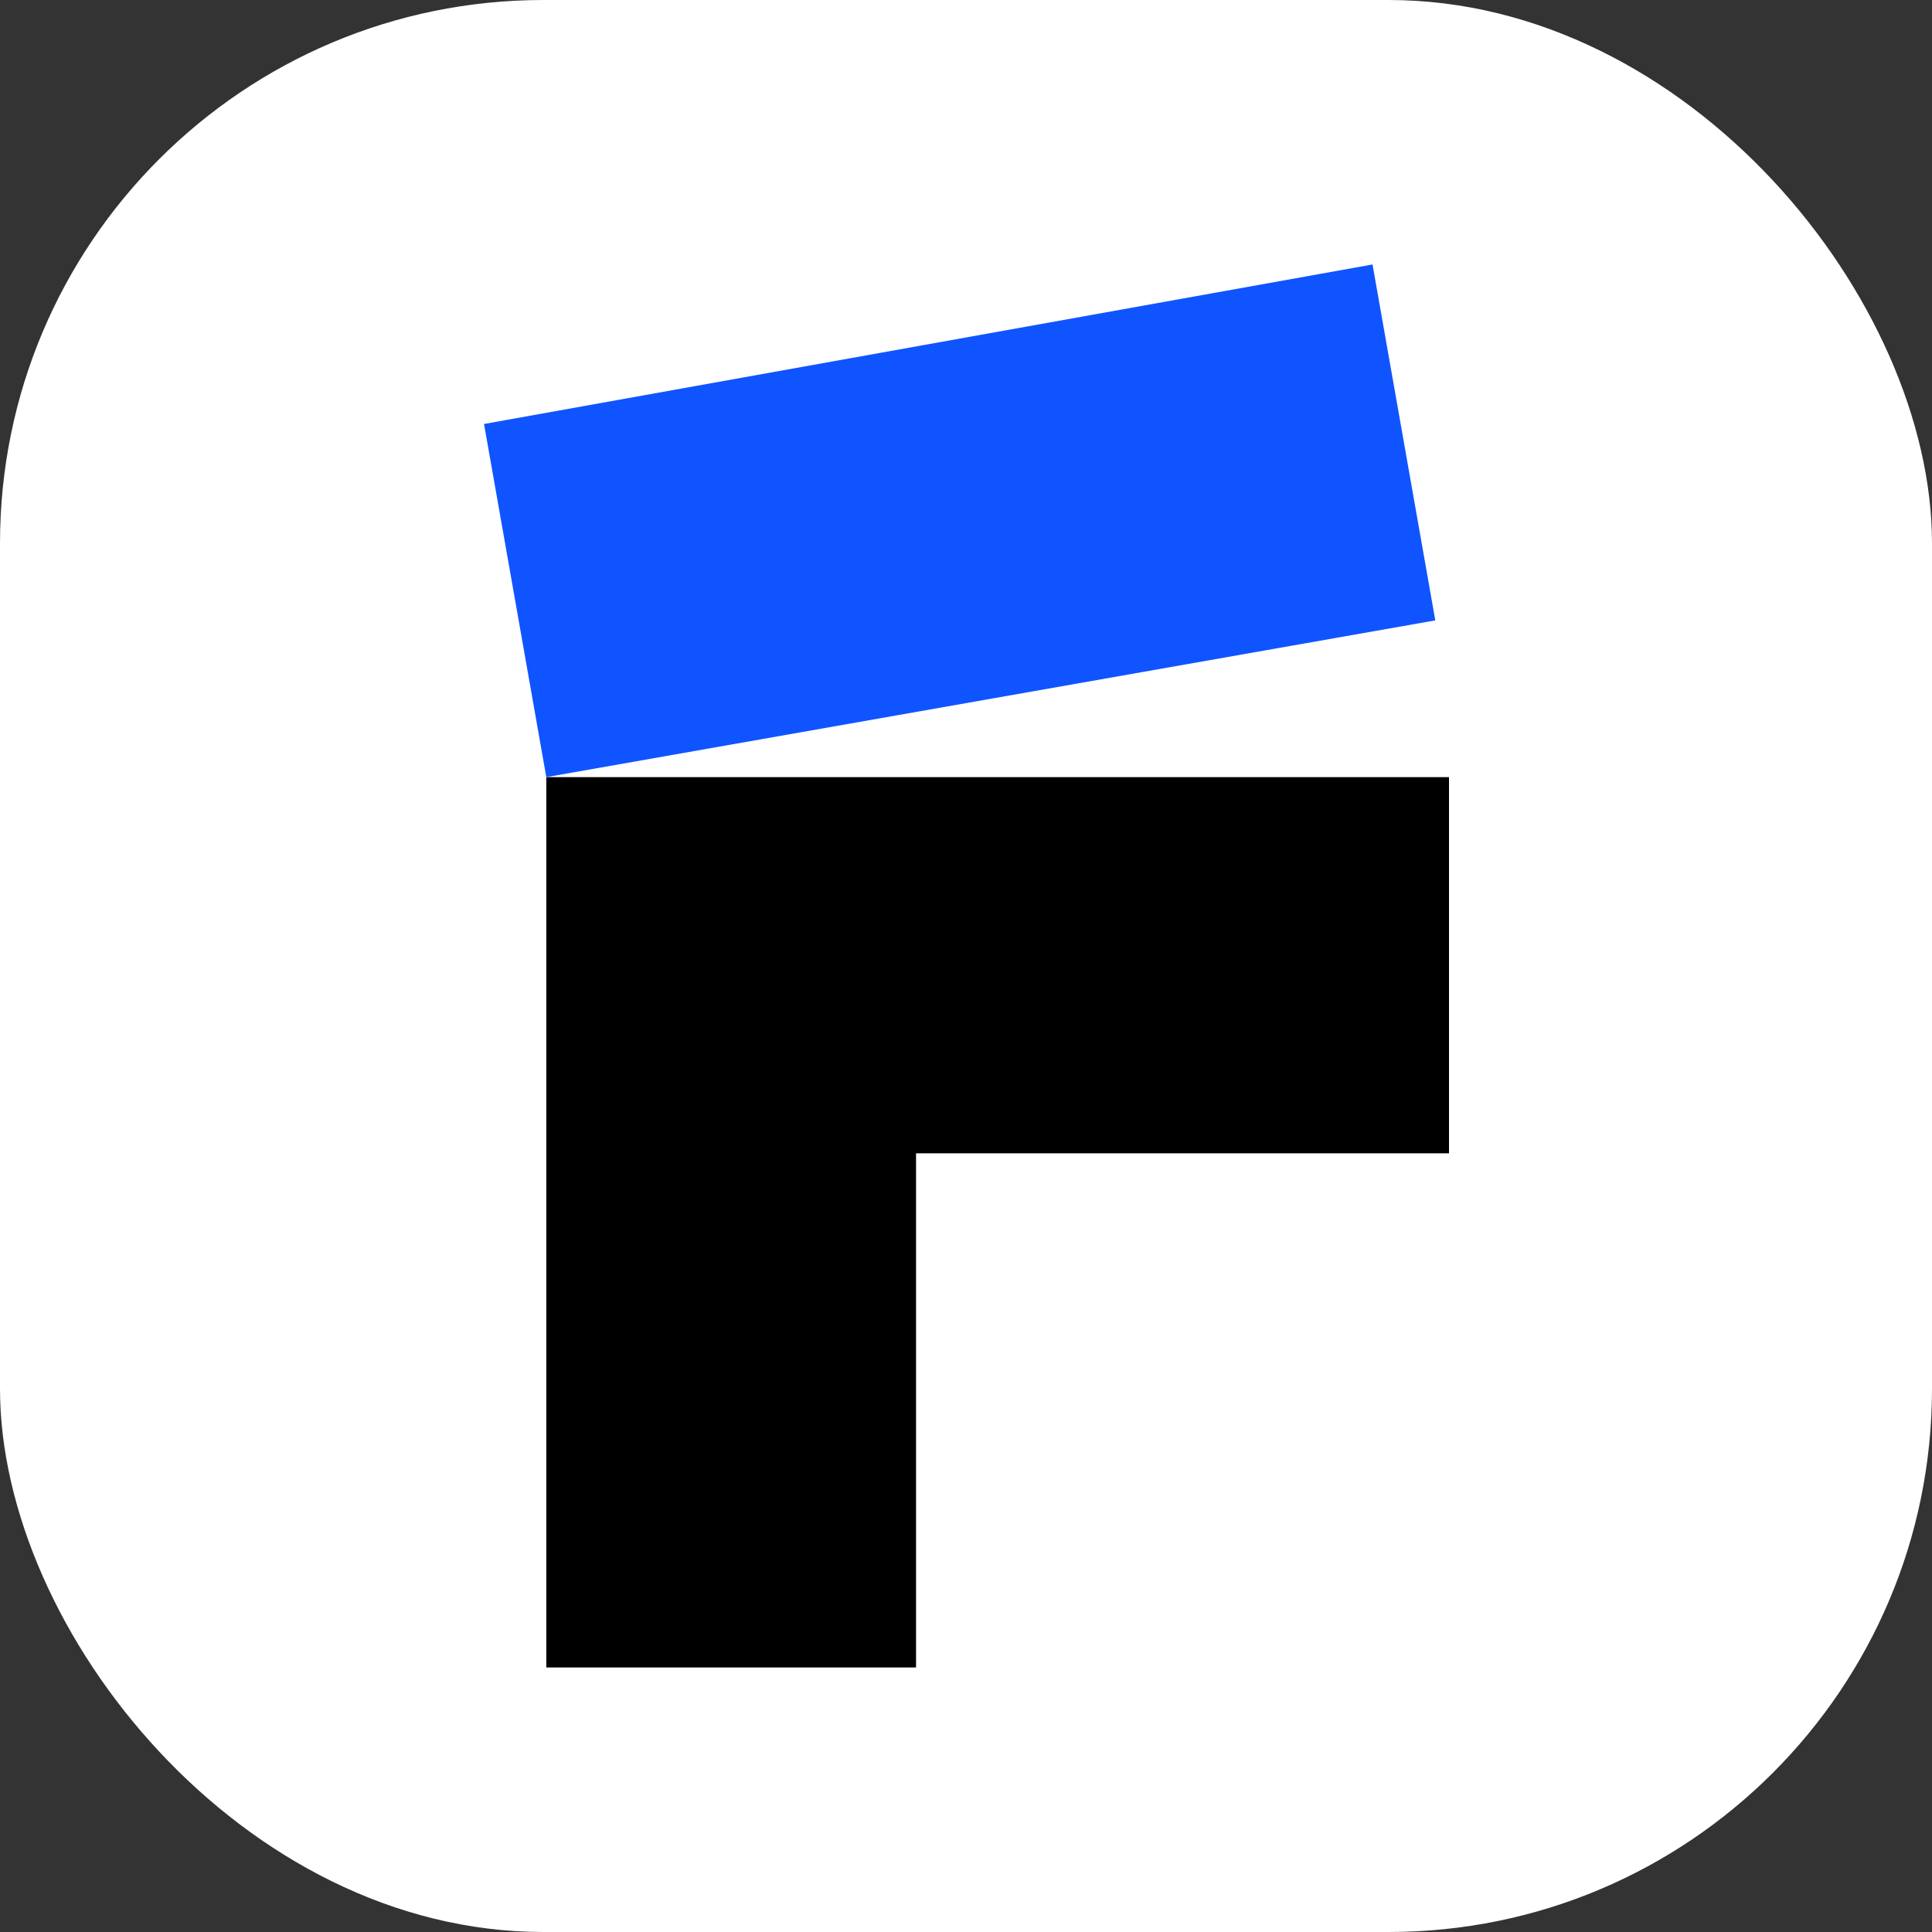
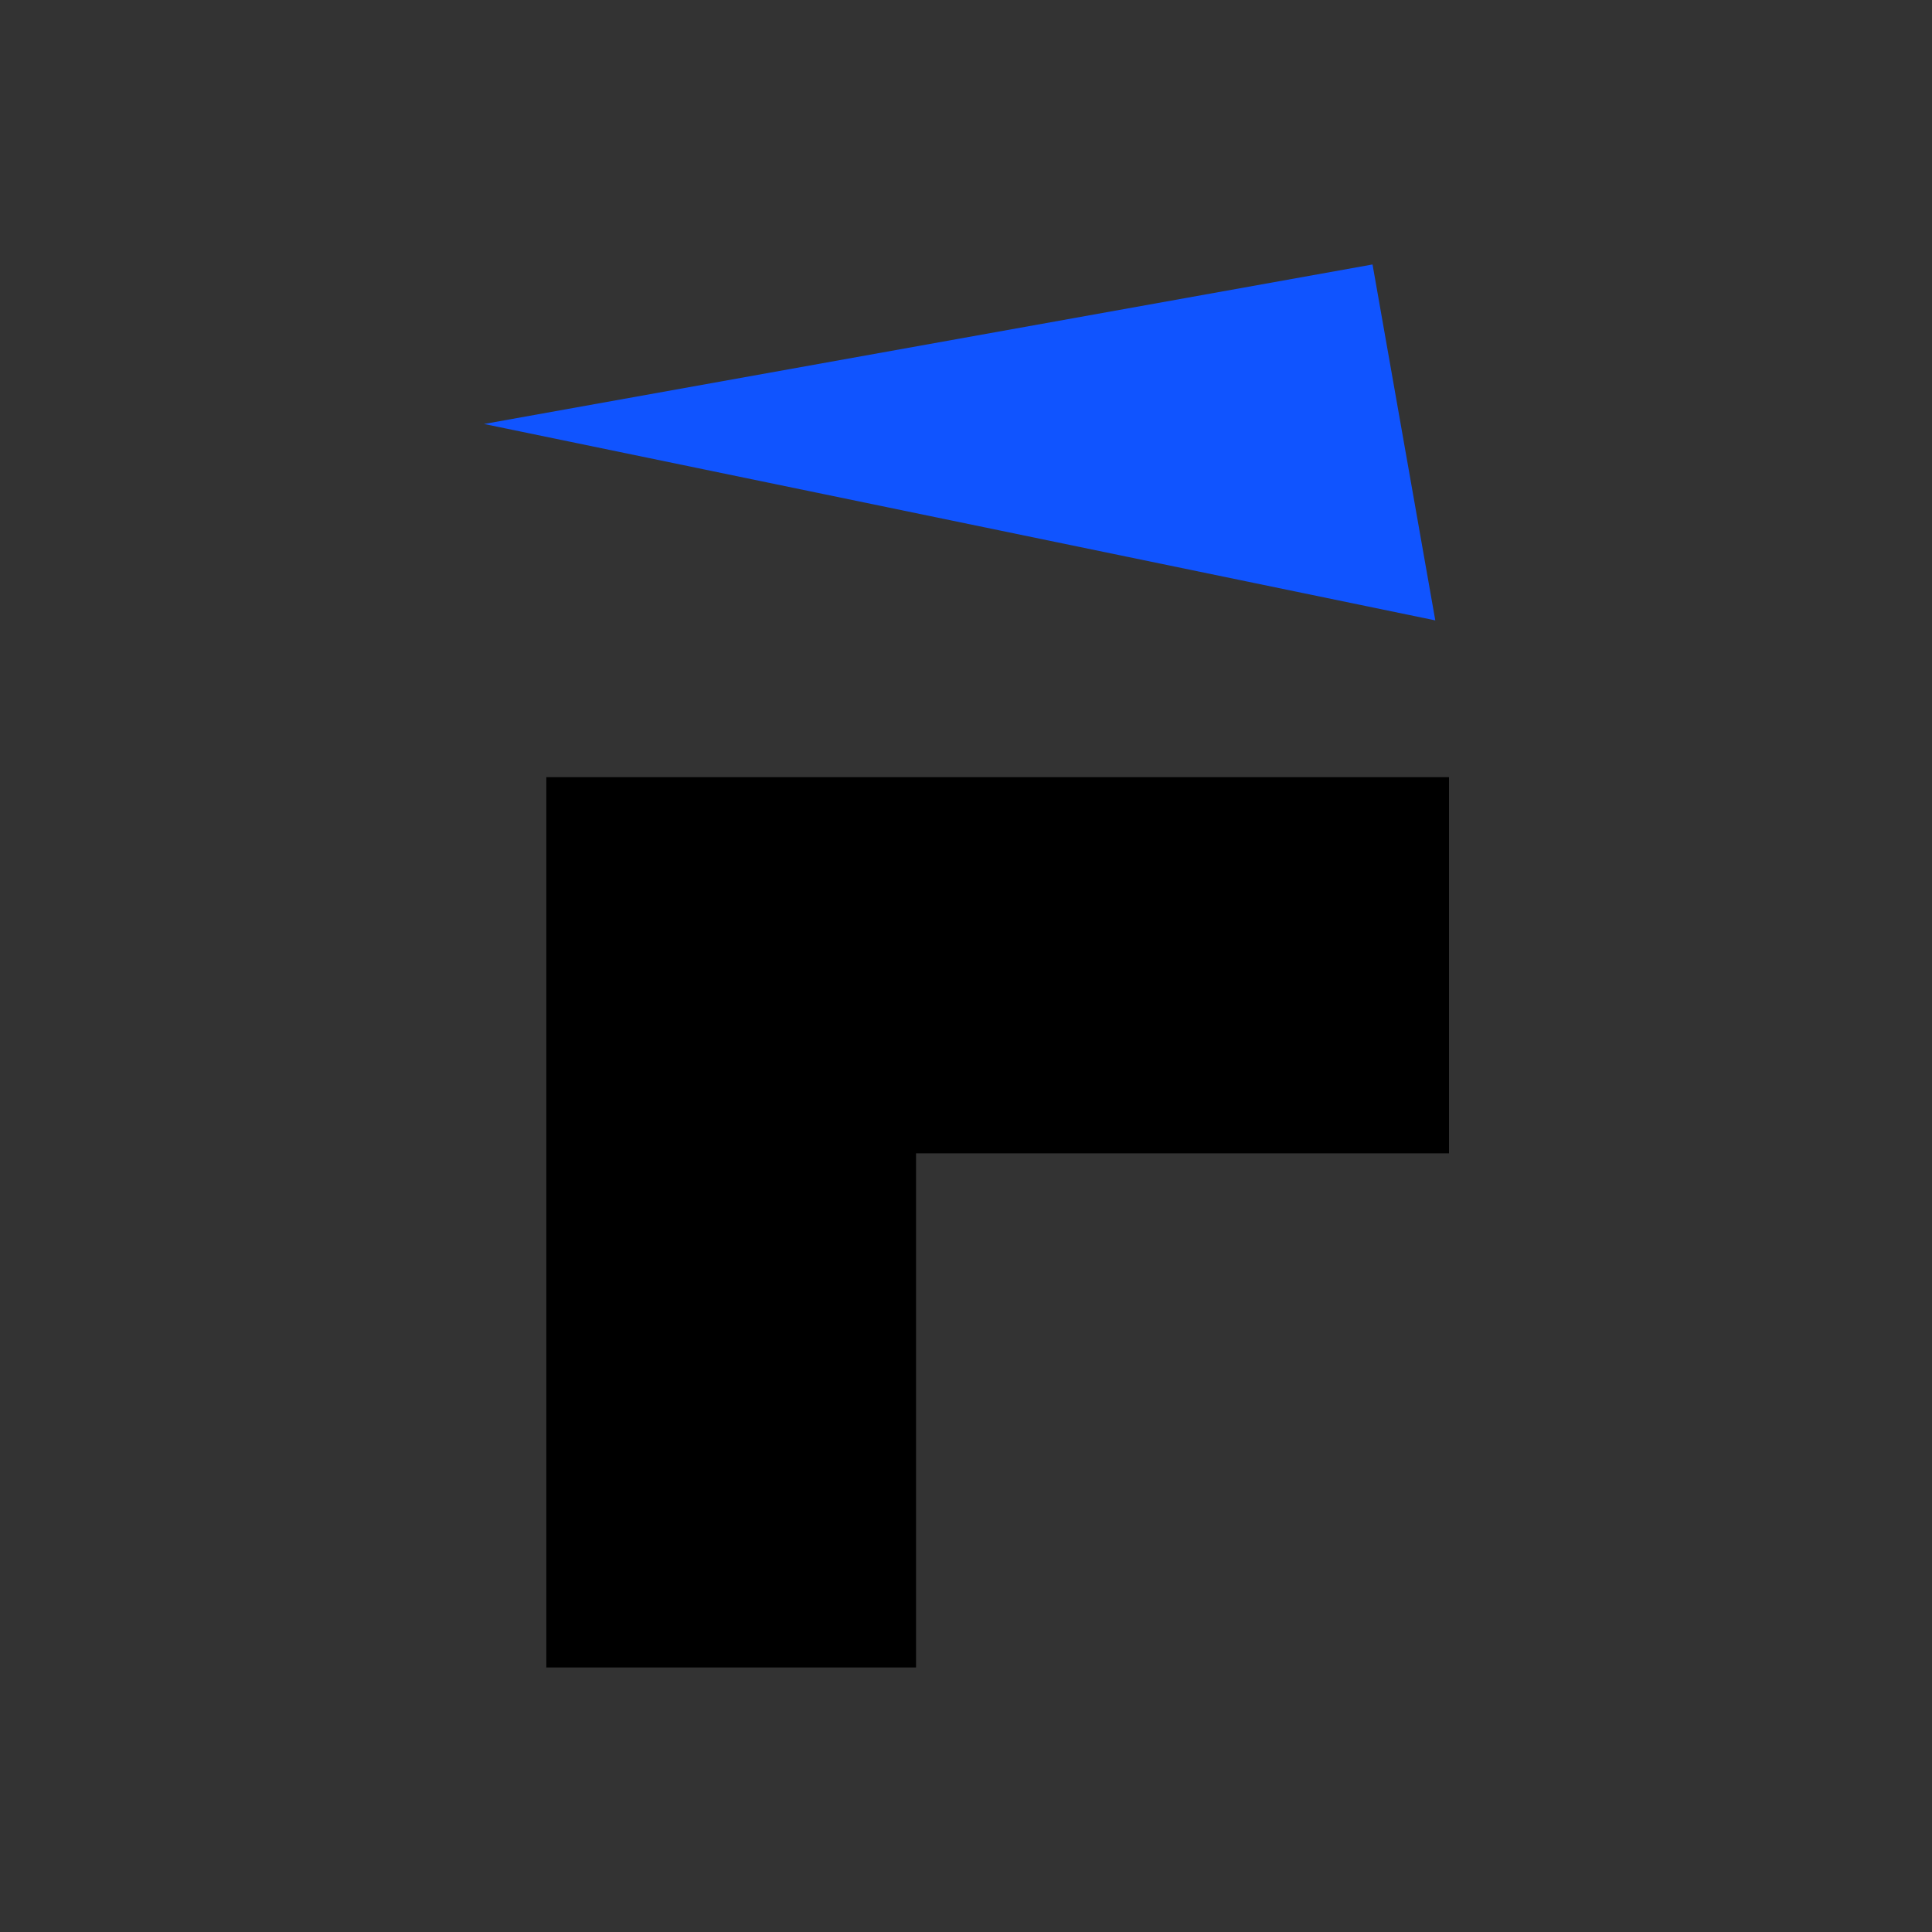
<svg xmlns="http://www.w3.org/2000/svg" width="48" height="48" viewBox="0 0 64 64" fill="none">
  <rect x="0" y="0" width="64" height="64" fill="#333333" stroke="none" />
-   <rect width="64" height="64" fill="white" rx="18" />
  <path d="M18.097 25.744H48V38.205H30.345V55.237H18.097V25.744Z" fill="black" />
-   <path d="M16.034 14.045L45.467 8.761L47.546 20.551L18.097 25.744L16.034 14.045Z" fill="#1054FF" />
+   <path d="M16.034 14.045L45.467 8.761L47.546 20.551L16.034 14.045Z" fill="#1054FF" />
</svg>